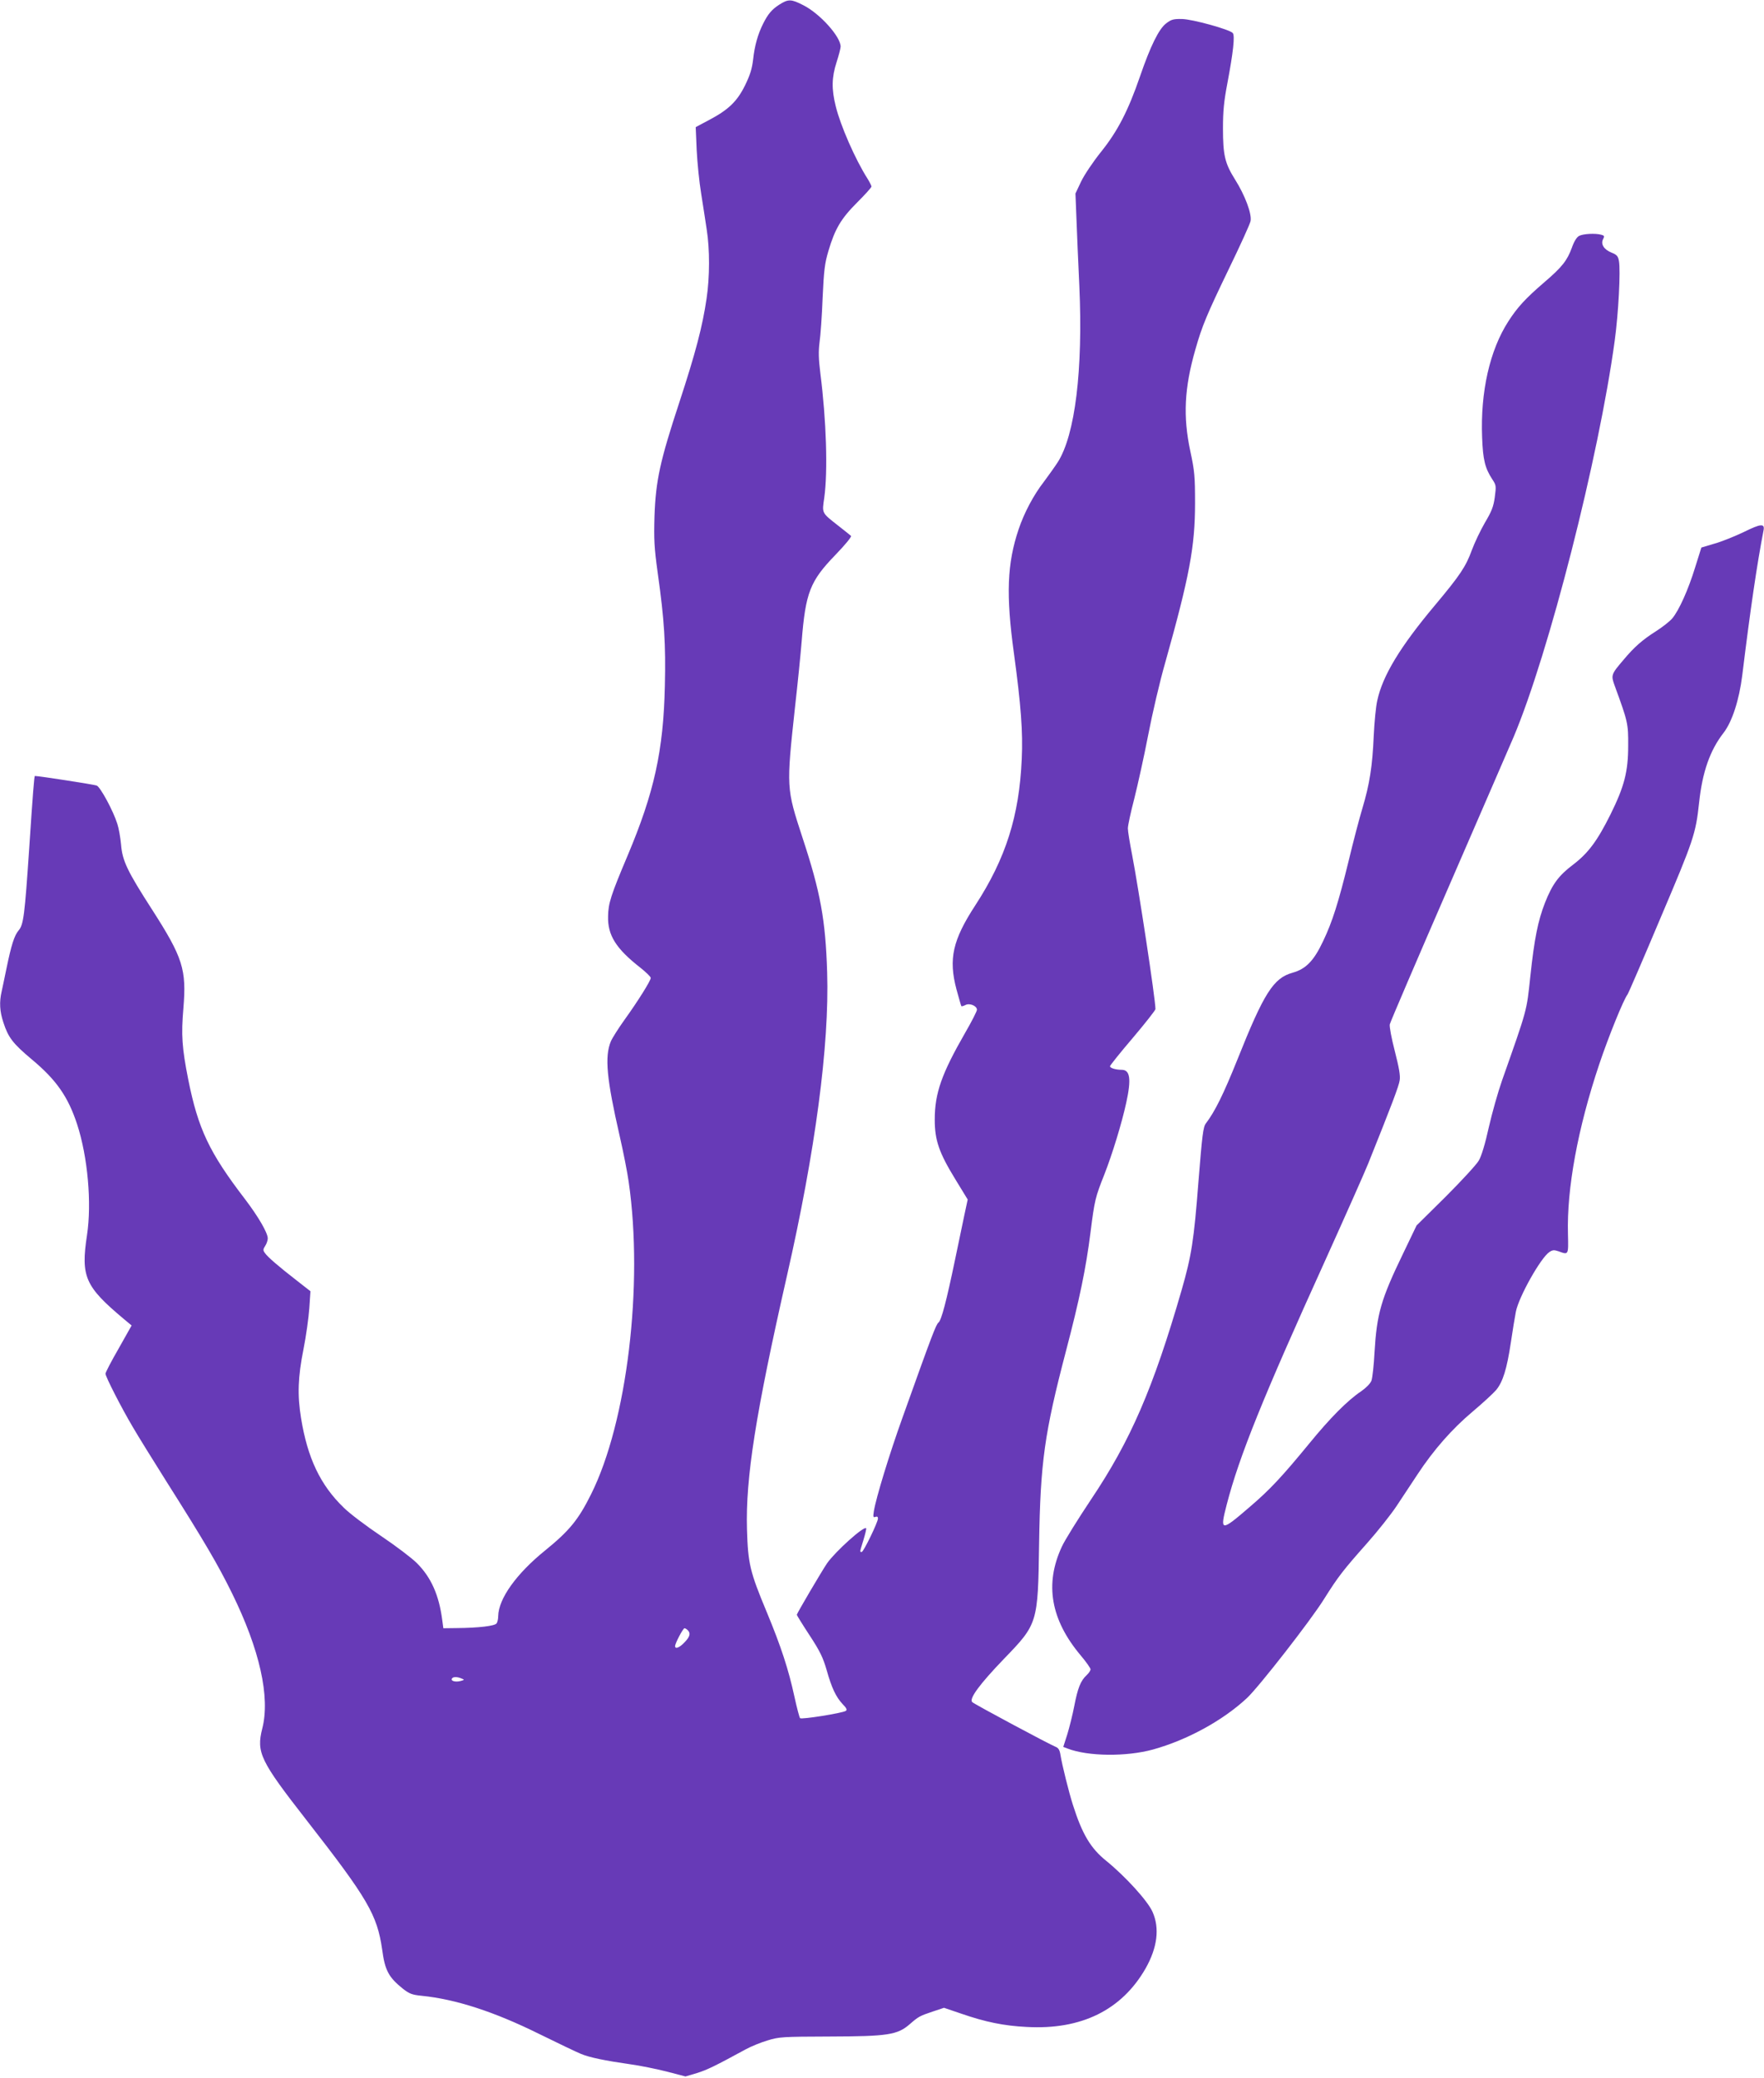
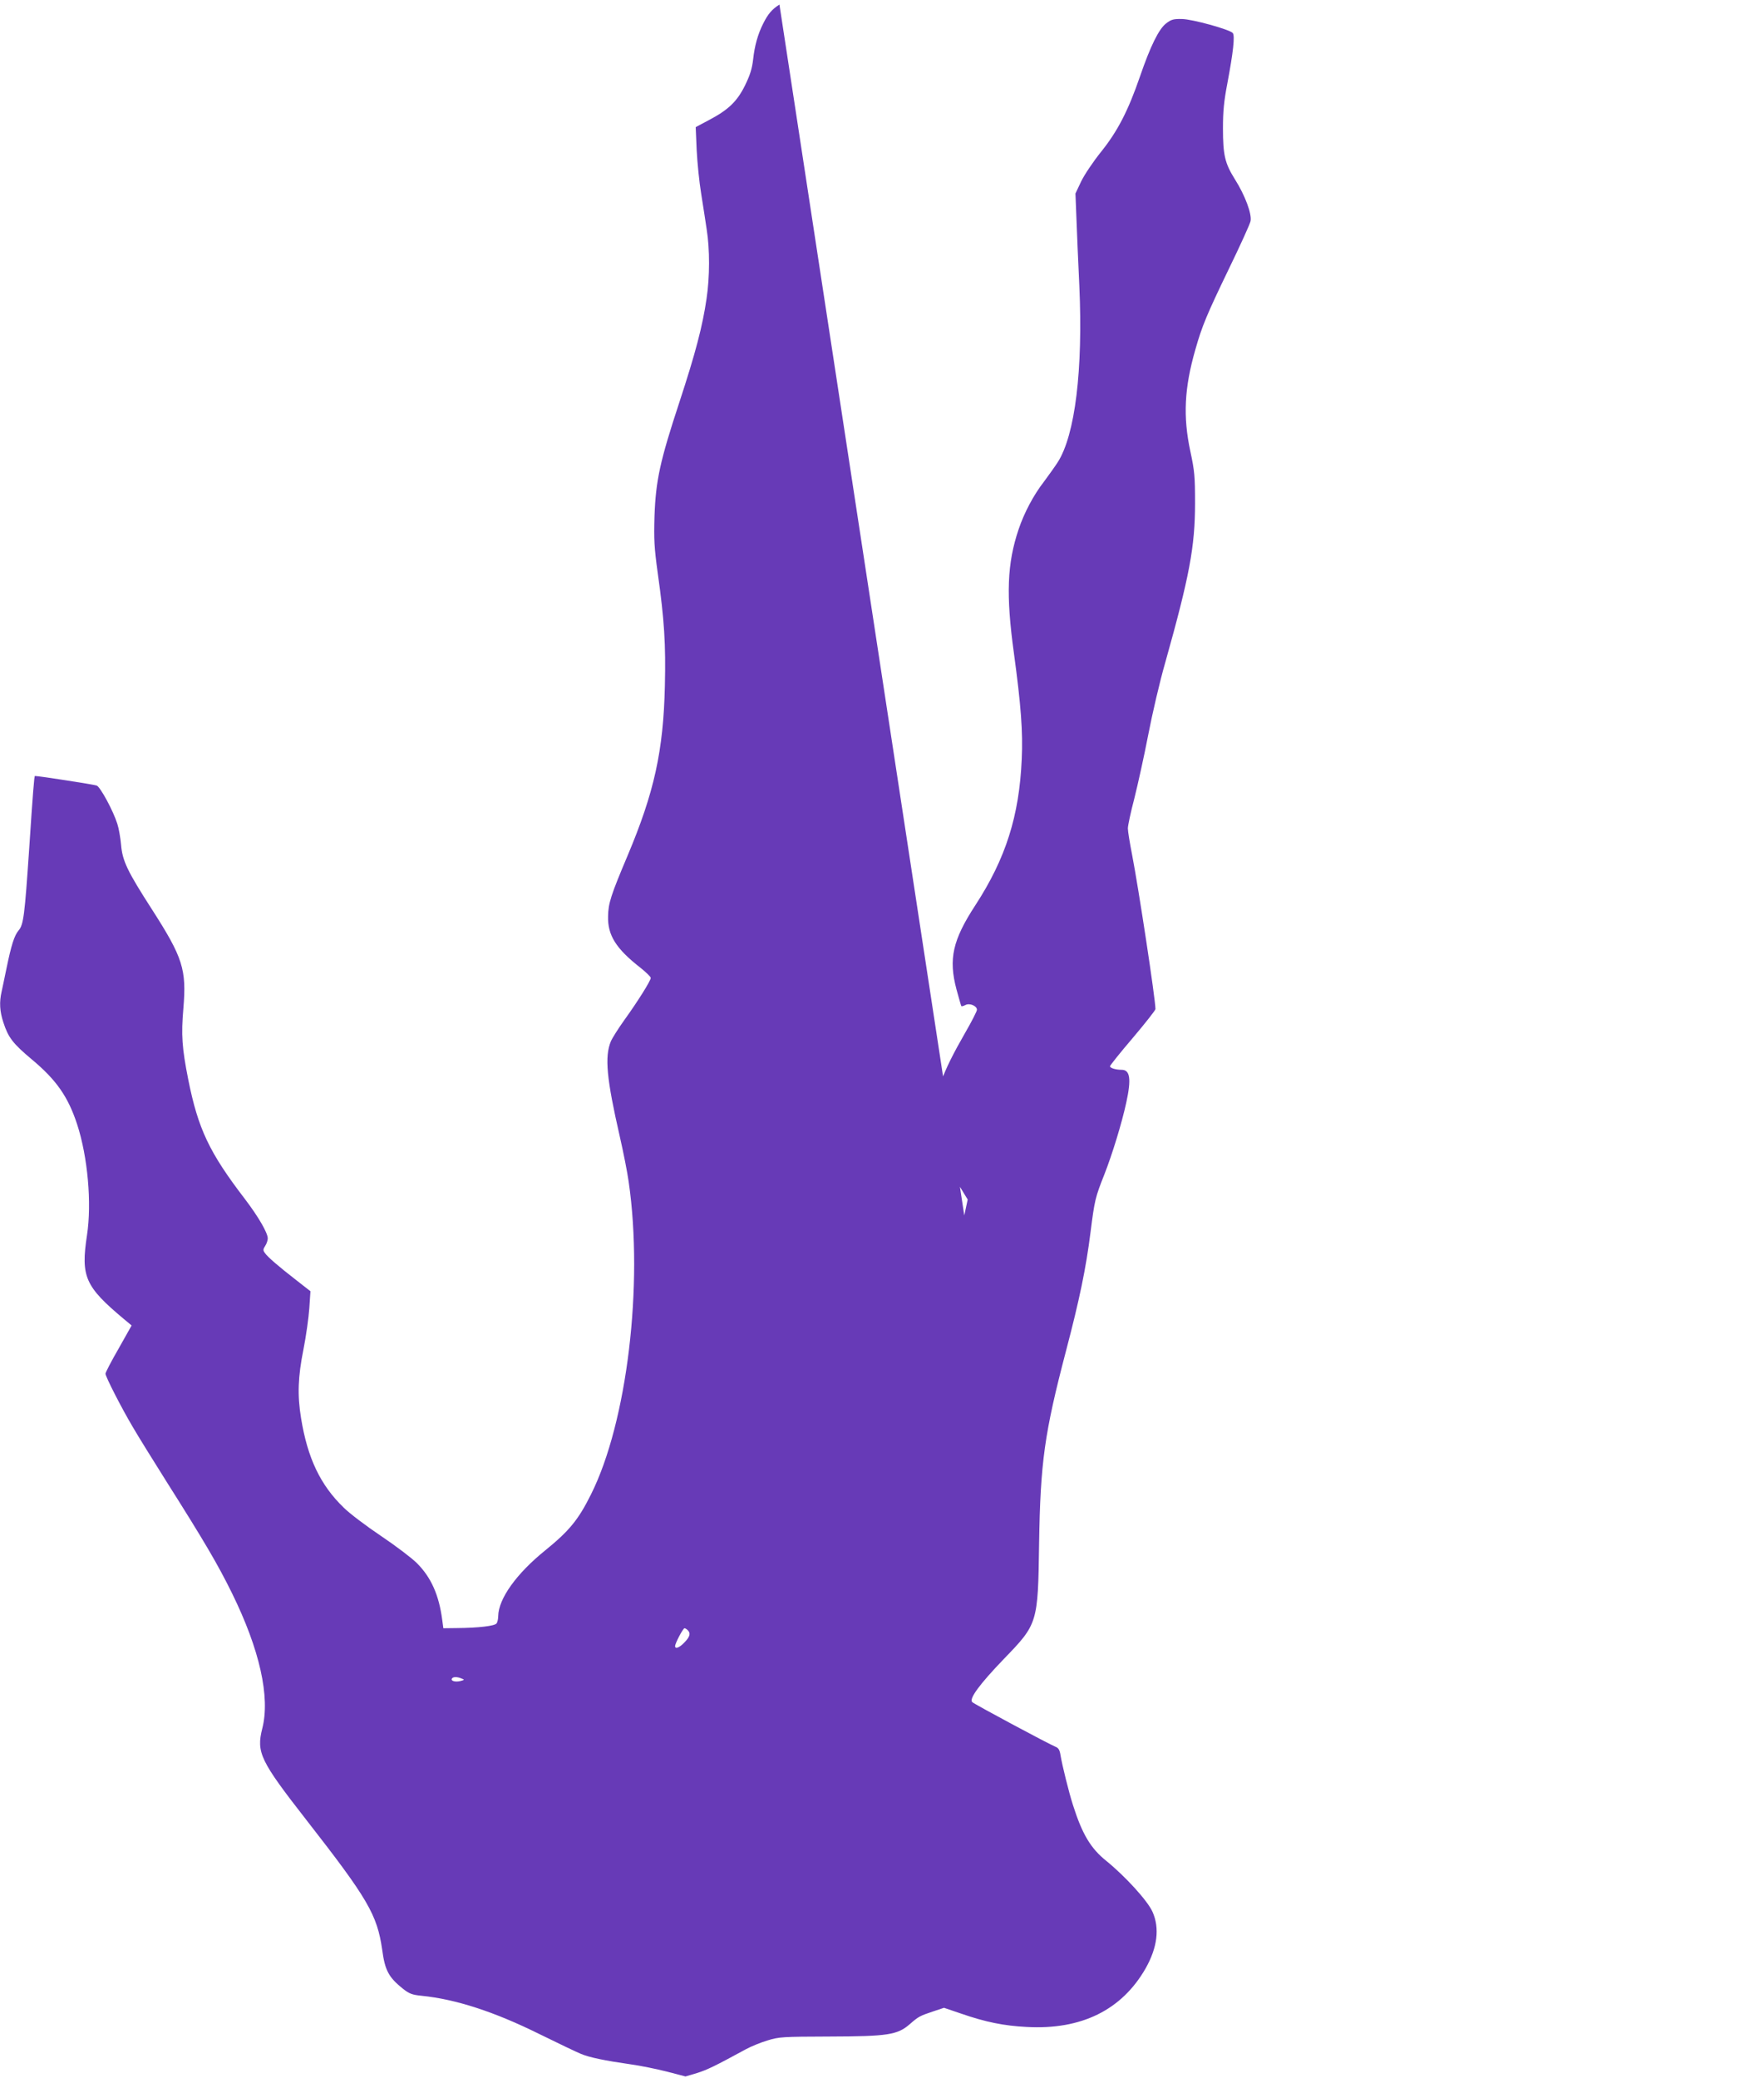
<svg xmlns="http://www.w3.org/2000/svg" version="1.0" width="1087pt" height="1280pt" viewBox="0 0 1087 1280" preserveAspectRatio="xMidYMid meet">
  <g transform="translate(0,1280) scale(0.1,-0.1)" fill="#673ab7" stroke="none">
-     <path d="M4803 12772 c-47 -30 -71 -59 -100 -117 -33 -65 -53 -137 -62 -220 -7 -60 -19 -97 -50 -161 -49 -99 -102 -150 -221 -213 l-83 -44 6 -141 c4 -78 16 -199 28 -271 11 -71 27 -170 34 -220 19 -119 19 -292 -1 -424 -25 -171 -67 -332 -168 -640 -119 -361 -145 -481 -153 -701 -4 -143 -2 -190 20 -350 41 -290 50 -441 44 -695 -9 -401 -66 -657 -229 -1044 -104 -246 -120 -296 -121 -376 -3 -116 49 -199 199 -316 35 -28 64 -56 64 -63 0 -17 -79 -143 -161 -257 -38 -53 -76 -113 -85 -134 -39 -95 -26 -231 55 -585 22 -96 47 -222 55 -280 92 -635 -10 -1482 -232 -1925 -78 -157 -134 -225 -283 -346 -177 -143 -287 -297 -289 -404 0 -16 -4 -37 -10 -45 -10 -16 -111 -28 -247 -29 l-81 -1 -7 52 c-20 152 -68 261 -156 349 -31 31 -131 107 -222 168 -91 61 -194 139 -229 174 -144 139 -223 305 -263 552 -23 141 -19 254 15 423 16 81 32 195 36 253 l7 105 -87 68 c-111 86 -178 144 -194 168 -12 16 -11 23 2 43 9 13 16 35 16 47 -1 35 -58 133 -140 241 -221 288 -289 433 -350 737 -39 197 -44 274 -30 439 20 239 -3 312 -193 608 -152 236 -183 300 -191 400 -4 43 -14 101 -23 128 -25 80 -104 226 -127 236 -15 6 -355 59 -381 59 -4 0 -12 -96 -35 -445 -28 -414 -35 -471 -65 -506 -27 -32 -45 -89 -75 -234 -11 -55 -25 -119 -30 -143 -15 -65 -12 -122 11 -191 30 -92 58 -129 175 -227 151 -126 223 -229 279 -399 66 -202 91 -487 61 -684 -39 -255 -12 -316 227 -516 l48 -40 -80 -142 c-45 -78 -81 -147 -81 -155 0 -18 98 -210 168 -328 30 -52 125 -205 210 -340 231 -365 315 -508 402 -685 170 -346 236 -639 186 -833 -37 -148 -13 -198 275 -567 376 -482 433 -580 464 -795 17 -128 40 -170 127 -240 41 -32 57 -38 116 -44 210 -21 447 -98 722 -234 118 -58 235 -114 260 -124 52 -22 150 -42 304 -64 60 -8 161 -29 225 -45 l115 -30 71 21 c63 20 107 41 300 146 33 18 94 43 135 55 71 22 92 23 380 24 361 1 420 10 496 76 54 47 61 51 145 79 l66 22 106 -36 c150 -52 264 -75 403 -82 337 -19 586 104 733 360 73 129 88 248 43 349 -30 68 -168 219 -285 314 -96 77 -148 164 -205 343 -25 77 -67 247 -77 308 -5 33 -13 45 -31 52 -38 15 -498 261 -513 275 -21 20 44 109 196 267 208 215 209 219 216 708 8 505 33 681 166 1189 83 316 123 508 151 731 25 197 29 214 85 355 49 125 107 314 135 442 32 146 24 203 -28 203 -38 0 -72 11 -72 22 0 5 63 84 140 174 77 91 140 171 140 178 0 61 -104 745 -144 951 -14 72 -26 144 -26 162 0 18 18 101 40 185 21 84 60 259 85 389 25 130 72 333 106 450 148 527 183 711 183 979 0 167 -3 198 -29 320 -46 214 -37 391 31 627 41 145 71 216 205 494 71 146 132 280 135 297 9 44 -34 159 -96 257 -62 99 -74 149 -74 315 0 105 6 166 27 276 36 191 48 296 33 311 -21 22 -248 85 -313 86 -52 1 -66 -3 -97 -27 -45 -34 -97 -140 -161 -326 -73 -212 -138 -338 -240 -465 -49 -61 -104 -143 -123 -183 l-35 -74 6 -151 c3 -84 11 -272 18 -419 23 -517 -26 -917 -133 -1085 -18 -28 -57 -82 -85 -120 -64 -82 -122 -192 -156 -293 -71 -210 -79 -403 -29 -765 43 -316 56 -484 48 -651 -15 -350 -99 -613 -285 -899 -141 -216 -167 -332 -117 -520 15 -54 28 -101 30 -103 3 -2 13 1 25 7 25 14 71 -5 71 -29 0 -9 -32 -72 -72 -141 -146 -254 -188 -373 -188 -536 0 -126 26 -203 126 -366 l77 -126 -21 -98 c-11 -54 -37 -177 -57 -273 -53 -255 -84 -373 -102 -387 -15 -12 -37 -68 -223 -589 -79 -220 -162 -491 -175 -572 -6 -36 -4 -41 9 -36 11 4 16 1 16 -10 0 -23 -89 -206 -100 -206 -13 0 -13 -3 11 75 11 37 19 69 16 71 -14 15 -188 -142 -240 -215 -32 -47 -187 -310 -187 -318 0 -3 35 -60 79 -127 65 -99 83 -138 105 -214 31 -110 57 -165 99 -210 24 -24 28 -35 19 -41 -22 -14 -273 -54 -282 -45 -4 5 -20 65 -35 134 -36 166 -82 307 -170 519 -104 249 -116 299 -122 511 -9 316 53 711 246 1560 175 768 262 1421 248 1870 -10 324 -41 494 -152 830 -100 306 -100 306 -46 805 17 149 35 331 41 405 24 299 51 370 208 532 59 61 101 112 96 117 -5 4 -40 33 -79 63 -103 81 -100 75 -86 171 23 165 13 477 -24 768 -11 89 -12 133 -5 190 6 41 15 164 19 274 8 172 13 213 36 290 40 135 77 198 177 298 48 48 88 92 88 98 0 5 -11 27 -24 48 -76 119 -168 330 -196 446 -27 108 -25 178 5 272 14 43 25 86 25 96 0 61 -127 203 -230 255 -74 38 -92 39 -147 4z m-565 -10014 c19 -19 14 -40 -20 -75 -31 -33 -58 -43 -58 -23 0 17 49 110 58 110 4 0 13 -5 20 -12z m-1393 -298 c18 -7 18 -8 -7 -15 -32 -8 -62 0 -53 15 7 12 32 12 60 0z" />
-     <path d="M9731 11347 c-15 -8 -31 -33 -45 -73 -29 -79 -60 -119 -170 -213 -115 -99 -165 -153 -221 -240 -115 -178 -173 -435 -162 -715 5 -139 18 -190 63 -259 24 -36 24 -41 15 -110 -8 -59 -20 -88 -61 -157 -27 -47 -63 -122 -80 -168 -37 -102 -73 -156 -229 -342 -213 -254 -321 -432 -354 -585 -9 -38 -18 -137 -22 -220 -8 -184 -25 -295 -70 -445 -19 -63 -57 -208 -84 -321 -63 -258 -101 -378 -158 -497 -57 -121 -106 -171 -188 -194 -118 -33 -176 -124 -340 -535 -86 -214 -138 -319 -194 -393 -17 -21 -23 -72 -46 -359 -28 -364 -43 -457 -104 -669 -175 -605 -315 -927 -558 -1289 -80 -120 -162 -251 -180 -291 -107 -230 -68 -450 116 -669 34 -40 61 -79 61 -86 0 -8 -11 -24 -24 -36 -37 -34 -55 -80 -76 -189 -10 -53 -30 -132 -43 -175 l-25 -78 26 -10 c127 -49 363 -51 527 -6 212 59 431 179 579 317 72 67 393 478 475 610 88 140 118 178 266 345 64 72 145 174 181 228 35 53 93 141 129 195 100 152 214 281 339 386 63 53 128 113 145 133 42 50 67 132 91 293 11 74 25 160 31 190 18 92 154 333 206 367 20 14 30 14 57 5 62 -23 61 -24 58 105 -8 280 60 652 193 1048 56 167 150 399 174 429 5 6 97 219 204 473 204 480 216 515 237 708 20 189 67 323 151 431 53 69 96 202 115 354 50 408 91 686 131 892 9 45 -16 43 -123 -10 -55 -26 -136 -59 -180 -71 l-80 -24 -38 -121 c-43 -140 -100 -266 -141 -315 -16 -19 -61 -54 -100 -79 -85 -54 -134 -97 -201 -177 -77 -90 -78 -94 -53 -162 80 -219 83 -230 82 -368 0 -158 -24 -250 -108 -420 -82 -165 -138 -240 -231 -311 -90 -68 -128 -120 -174 -236 -43 -111 -65 -219 -90 -453 -23 -217 -17 -195 -174 -640 -25 -71 -62 -202 -82 -290 -22 -100 -45 -177 -62 -205 -14 -24 -106 -124 -204 -222 l-179 -177 -83 -173 c-137 -283 -162 -372 -176 -608 -4 -80 -13 -158 -19 -175 -7 -18 -33 -44 -63 -65 -86 -58 -191 -164 -321 -323 -165 -201 -241 -283 -364 -388 -181 -156 -187 -155 -144 12 77 298 224 661 609 1509 123 272 241 538 262 590 145 361 190 480 195 515 5 29 -4 78 -30 180 -20 77 -34 151 -31 165 3 14 166 394 362 845 196 451 376 867 401 925 217 514 525 1722 623 2441 23 167 37 434 26 491 -5 30 -13 39 -46 52 -47 19 -68 53 -51 84 9 17 7 21 -12 26 -37 10 -111 6 -136 -7z" />
+     <path d="M4803 12772 c-47 -30 -71 -59 -100 -117 -33 -65 -53 -137 -62 -220 -7 -60 -19 -97 -50 -161 -49 -99 -102 -150 -221 -213 l-83 -44 6 -141 c4 -78 16 -199 28 -271 11 -71 27 -170 34 -220 19 -119 19 -292 -1 -424 -25 -171 -67 -332 -168 -640 -119 -361 -145 -481 -153 -701 -4 -143 -2 -190 20 -350 41 -290 50 -441 44 -695 -9 -401 -66 -657 -229 -1044 -104 -246 -120 -296 -121 -376 -3 -116 49 -199 199 -316 35 -28 64 -56 64 -63 0 -17 -79 -143 -161 -257 -38 -53 -76 -113 -85 -134 -39 -95 -26 -231 55 -585 22 -96 47 -222 55 -280 92 -635 -10 -1482 -232 -1925 -78 -157 -134 -225 -283 -346 -177 -143 -287 -297 -289 -404 0 -16 -4 -37 -10 -45 -10 -16 -111 -28 -247 -29 l-81 -1 -7 52 c-20 152 -68 261 -156 349 -31 31 -131 107 -222 168 -91 61 -194 139 -229 174 -144 139 -223 305 -263 552 -23 141 -19 254 15 423 16 81 32 195 36 253 l7 105 -87 68 c-111 86 -178 144 -194 168 -12 16 -11 23 2 43 9 13 16 35 16 47 -1 35 -58 133 -140 241 -221 288 -289 433 -350 737 -39 197 -44 274 -30 439 20 239 -3 312 -193 608 -152 236 -183 300 -191 400 -4 43 -14 101 -23 128 -25 80 -104 226 -127 236 -15 6 -355 59 -381 59 -4 0 -12 -96 -35 -445 -28 -414 -35 -471 -65 -506 -27 -32 -45 -89 -75 -234 -11 -55 -25 -119 -30 -143 -15 -65 -12 -122 11 -191 30 -92 58 -129 175 -227 151 -126 223 -229 279 -399 66 -202 91 -487 61 -684 -39 -255 -12 -316 227 -516 l48 -40 -80 -142 c-45 -78 -81 -147 -81 -155 0 -18 98 -210 168 -328 30 -52 125 -205 210 -340 231 -365 315 -508 402 -685 170 -346 236 -639 186 -833 -37 -148 -13 -198 275 -567 376 -482 433 -580 464 -795 17 -128 40 -170 127 -240 41 -32 57 -38 116 -44 210 -21 447 -98 722 -234 118 -58 235 -114 260 -124 52 -22 150 -42 304 -64 60 -8 161 -29 225 -45 l115 -30 71 21 c63 20 107 41 300 146 33 18 94 43 135 55 71 22 92 23 380 24 361 1 420 10 496 76 54 47 61 51 145 79 l66 22 106 -36 c150 -52 264 -75 403 -82 337 -19 586 104 733 360 73 129 88 248 43 349 -30 68 -168 219 -285 314 -96 77 -148 164 -205 343 -25 77 -67 247 -77 308 -5 33 -13 45 -31 52 -38 15 -498 261 -513 275 -21 20 44 109 196 267 208 215 209 219 216 708 8 505 33 681 166 1189 83 316 123 508 151 731 25 197 29 214 85 355 49 125 107 314 135 442 32 146 24 203 -28 203 -38 0 -72 11 -72 22 0 5 63 84 140 174 77 91 140 171 140 178 0 61 -104 745 -144 951 -14 72 -26 144 -26 162 0 18 18 101 40 185 21 84 60 259 85 389 25 130 72 333 106 450 148 527 183 711 183 979 0 167 -3 198 -29 320 -46 214 -37 391 31 627 41 145 71 216 205 494 71 146 132 280 135 297 9 44 -34 159 -96 257 -62 99 -74 149 -74 315 0 105 6 166 27 276 36 191 48 296 33 311 -21 22 -248 85 -313 86 -52 1 -66 -3 -97 -27 -45 -34 -97 -140 -161 -326 -73 -212 -138 -338 -240 -465 -49 -61 -104 -143 -123 -183 l-35 -74 6 -151 c3 -84 11 -272 18 -419 23 -517 -26 -917 -133 -1085 -18 -28 -57 -82 -85 -120 -64 -82 -122 -192 -156 -293 -71 -210 -79 -403 -29 -765 43 -316 56 -484 48 -651 -15 -350 -99 -613 -285 -899 -141 -216 -167 -332 -117 -520 15 -54 28 -101 30 -103 3 -2 13 1 25 7 25 14 71 -5 71 -29 0 -9 -32 -72 -72 -141 -146 -254 -188 -373 -188 -536 0 -126 26 -203 126 -366 l77 -126 -21 -98 z m-565 -10014 c19 -19 14 -40 -20 -75 -31 -33 -58 -43 -58 -23 0 17 49 110 58 110 4 0 13 -5 20 -12z m-1393 -298 c18 -7 18 -8 -7 -15 -32 -8 -62 0 -53 15 7 12 32 12 60 0z" />
  </g>
</svg>